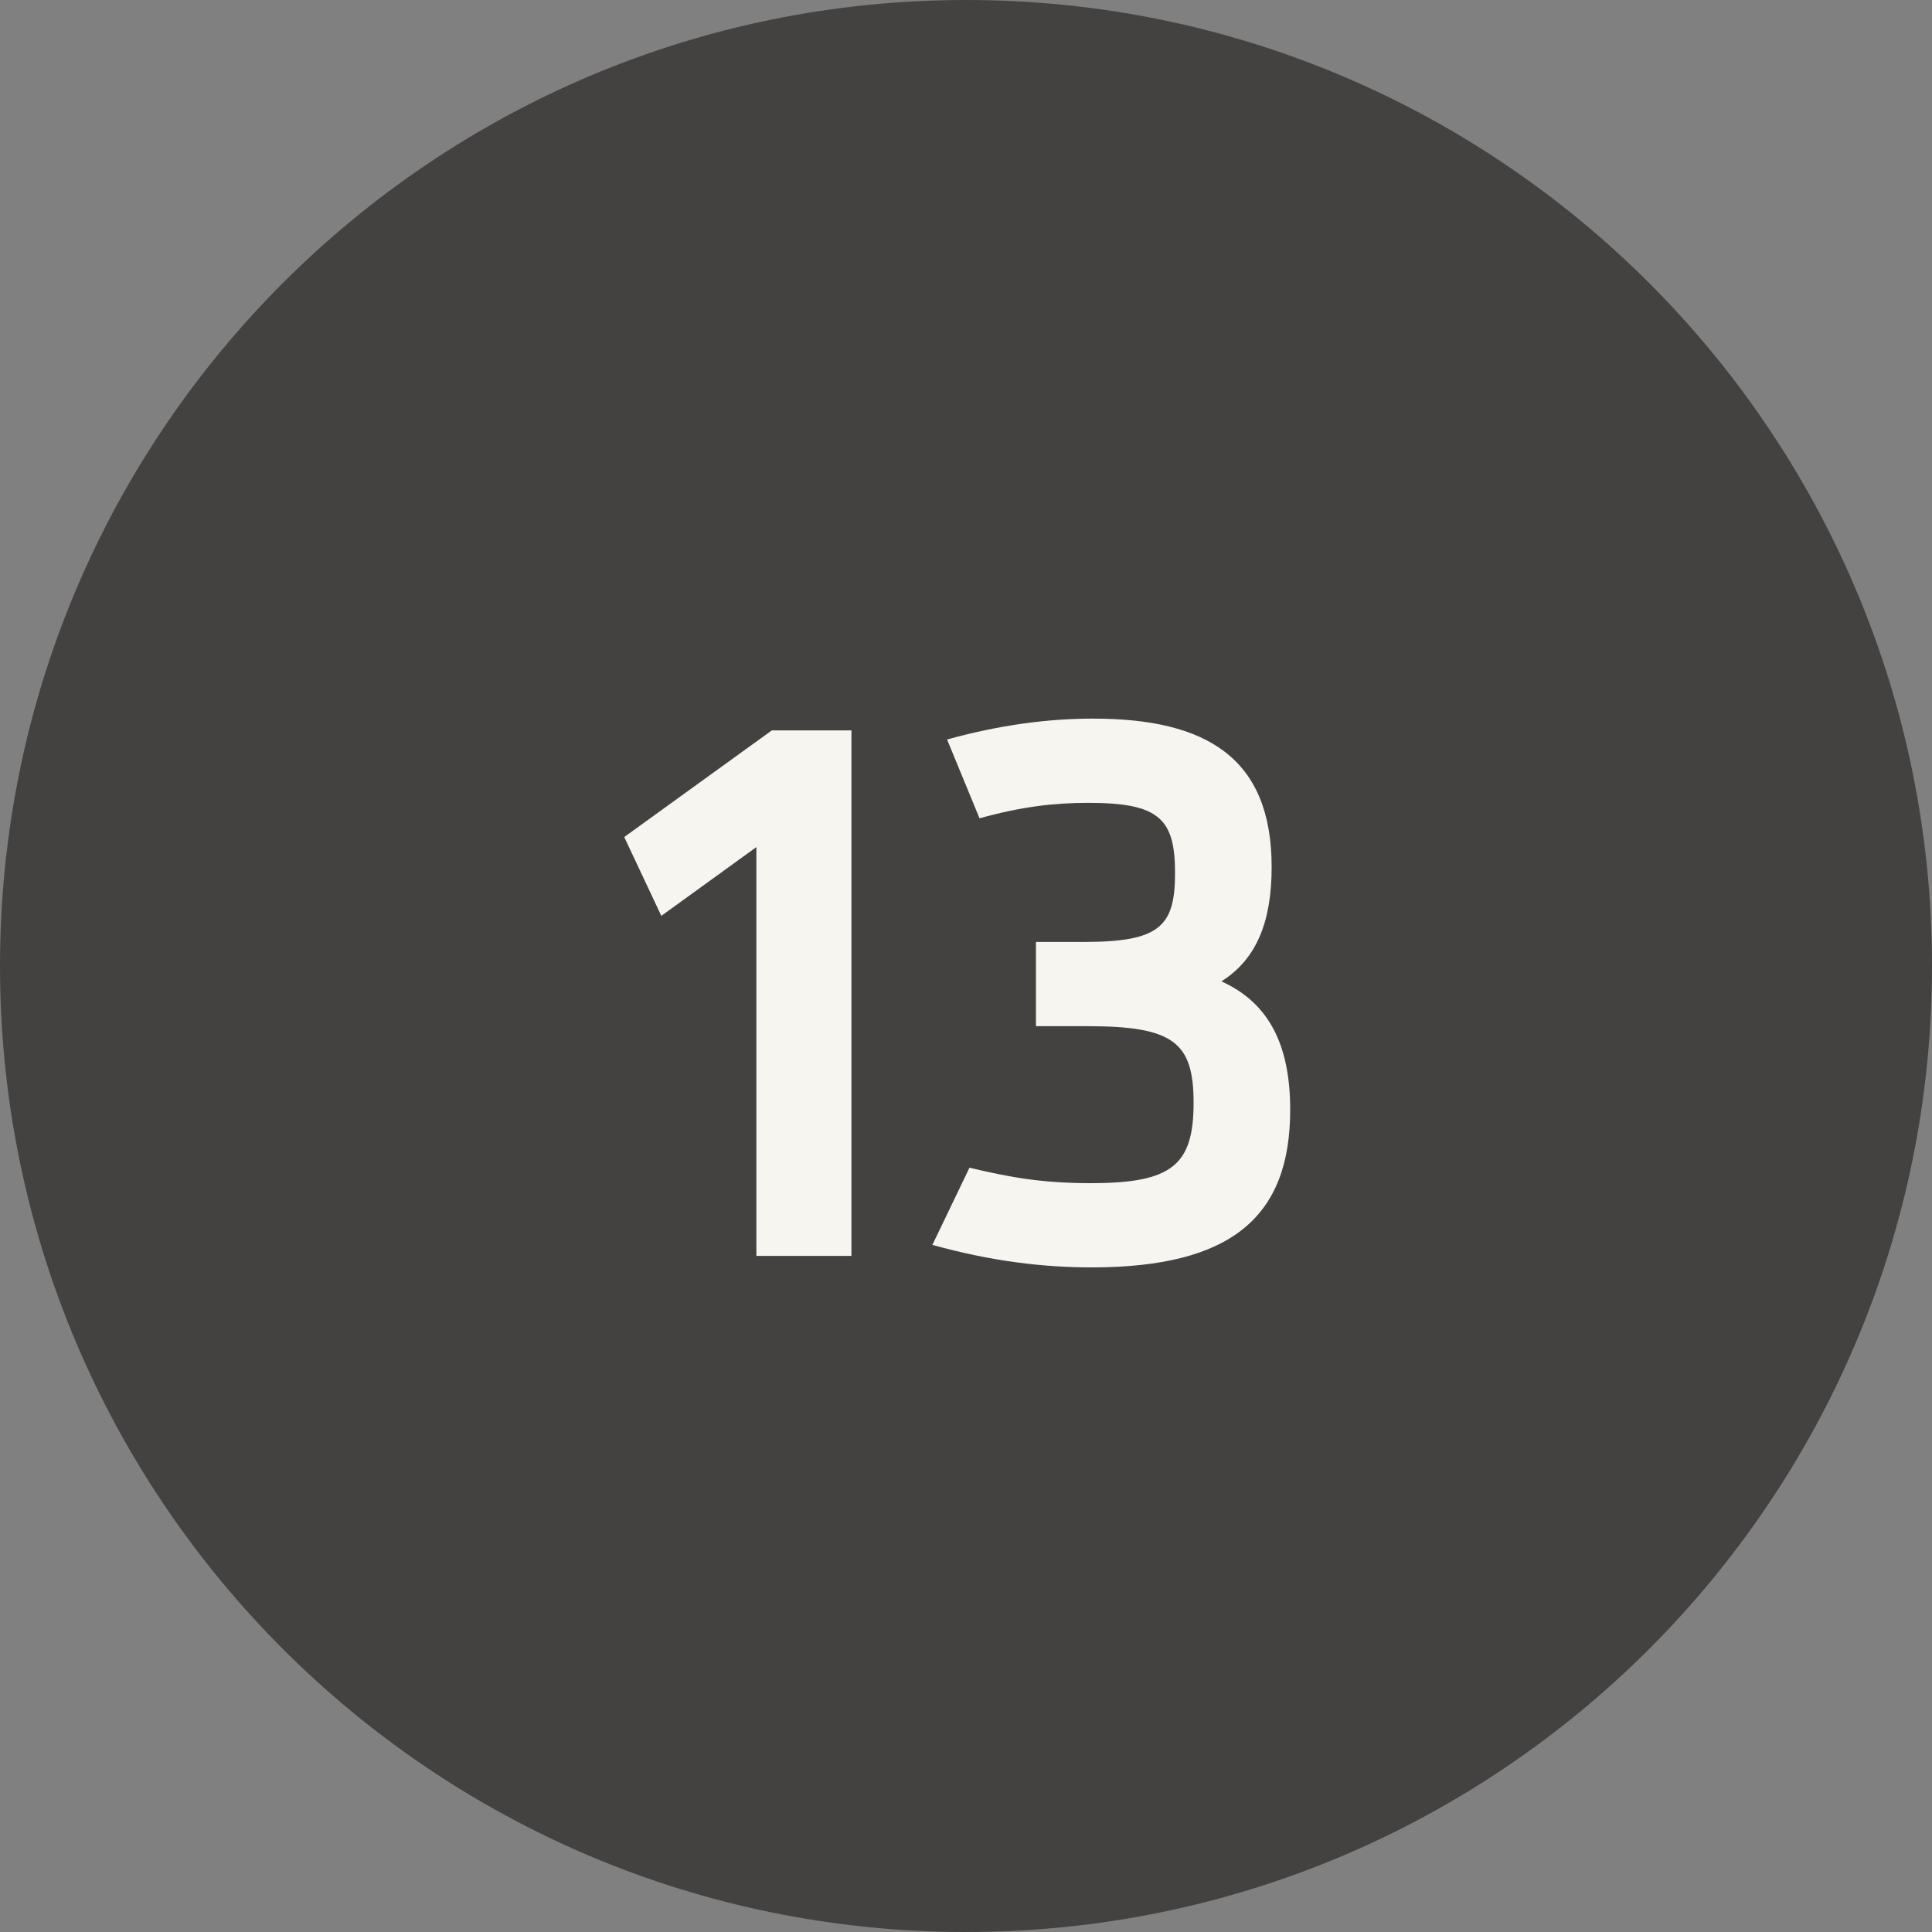
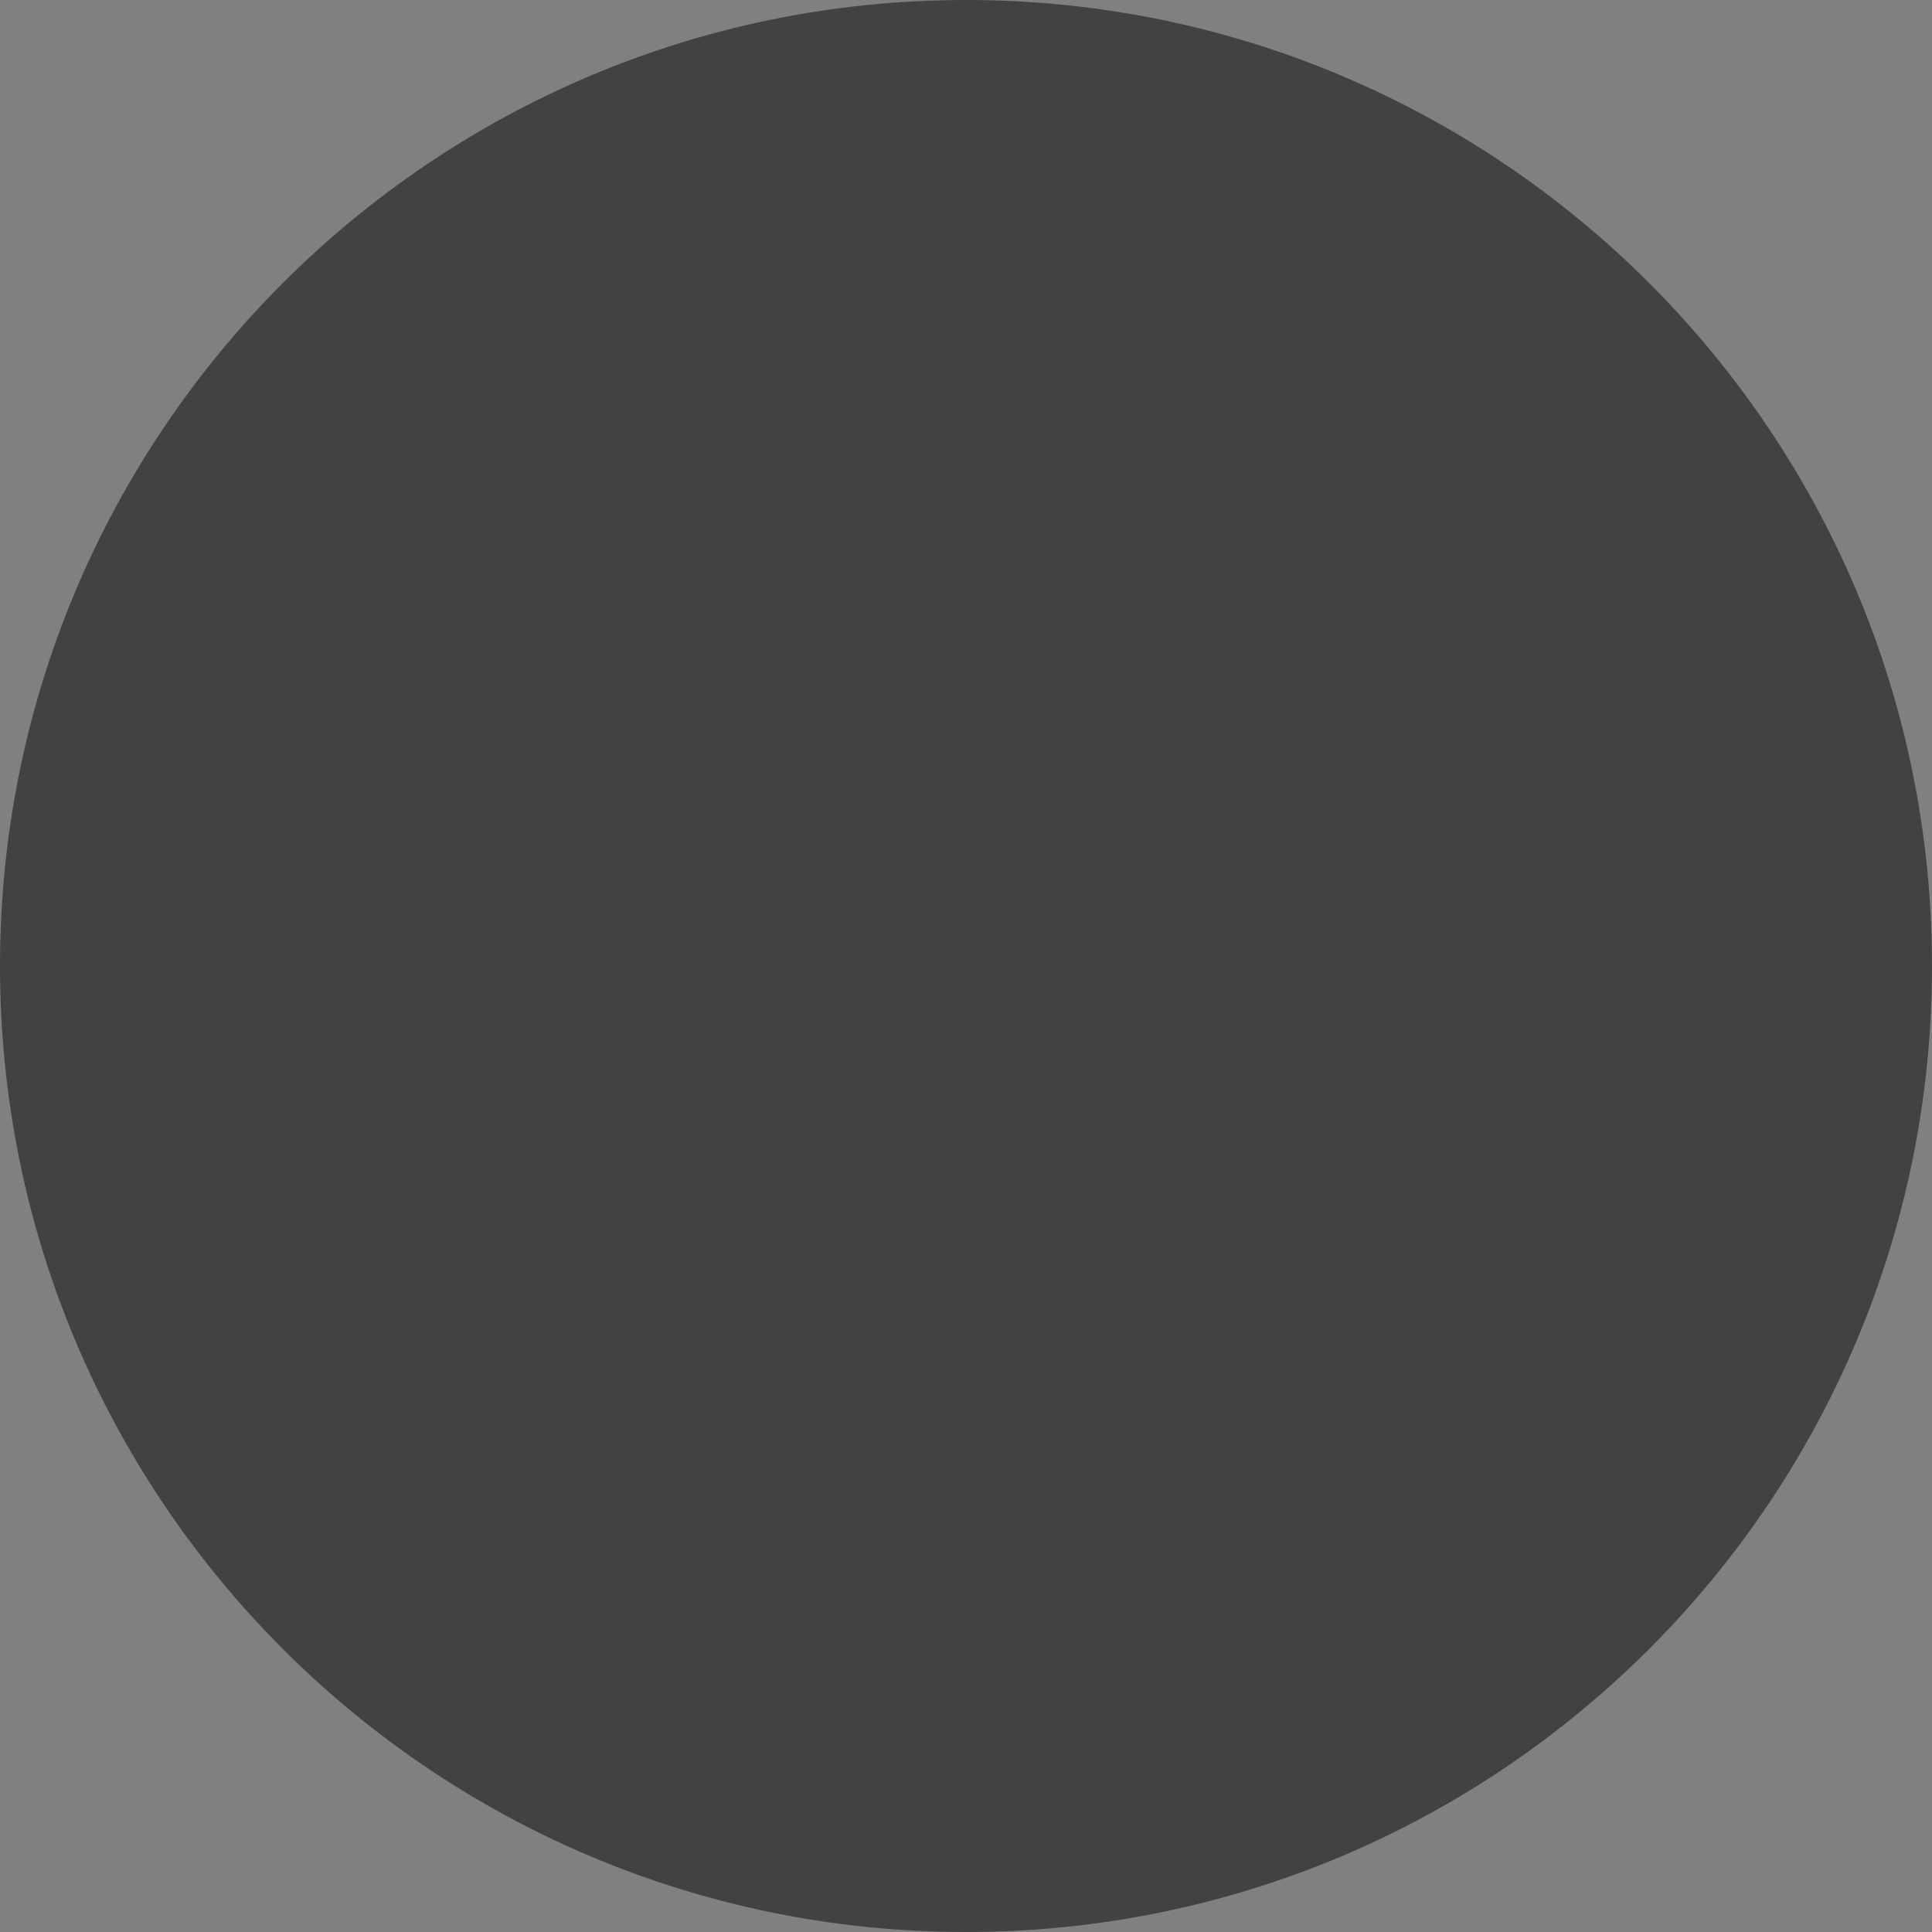
<svg xmlns="http://www.w3.org/2000/svg" width="20" height="20" viewBox="0 0 20 20" fill="none">
  <rect x="0" y="0" width="20" height="20" fill="#808080" stroke="none" />
  <path d="M20 10C20 15.523 15.523 20 10 20C4.477 20 0 15.523 0 10C0 4.477 4.477 0 10 0C15.523 0 20 4.477 20 10Z" fill="#444141" />
-   <path d="M12.644 10.159C13.124 10.376 13.356 10.8 13.356 11.488C13.356 12.591 12.756 13.12 11.3 13.12C10.796 13.12 10.26 13.056 9.652 12.887L10.036 12.088C10.468 12.191 10.796 12.248 11.292 12.248C12.132 12.248 12.356 12.063 12.356 11.415C12.356 10.791 12.148 10.623 11.26 10.623H10.724V9.751H11.22C12.004 9.751 12.164 9.591 12.164 9.039C12.164 8.479 12.004 8.311 11.268 8.311C10.908 8.311 10.572 8.351 10.14 8.471L9.804 7.655C10.356 7.503 10.852 7.439 11.316 7.439C12.492 7.439 13.164 7.847 13.164 8.975C13.164 9.535 13.012 9.927 12.644 10.159Z" fill="#F7F5F0" />
-   <path d="M7.99 7.561H8.814V13.001H7.83V8.769L6.846 9.481L6.462 8.665L7.99 7.561Z" fill="#F7F5F0" />
</svg>